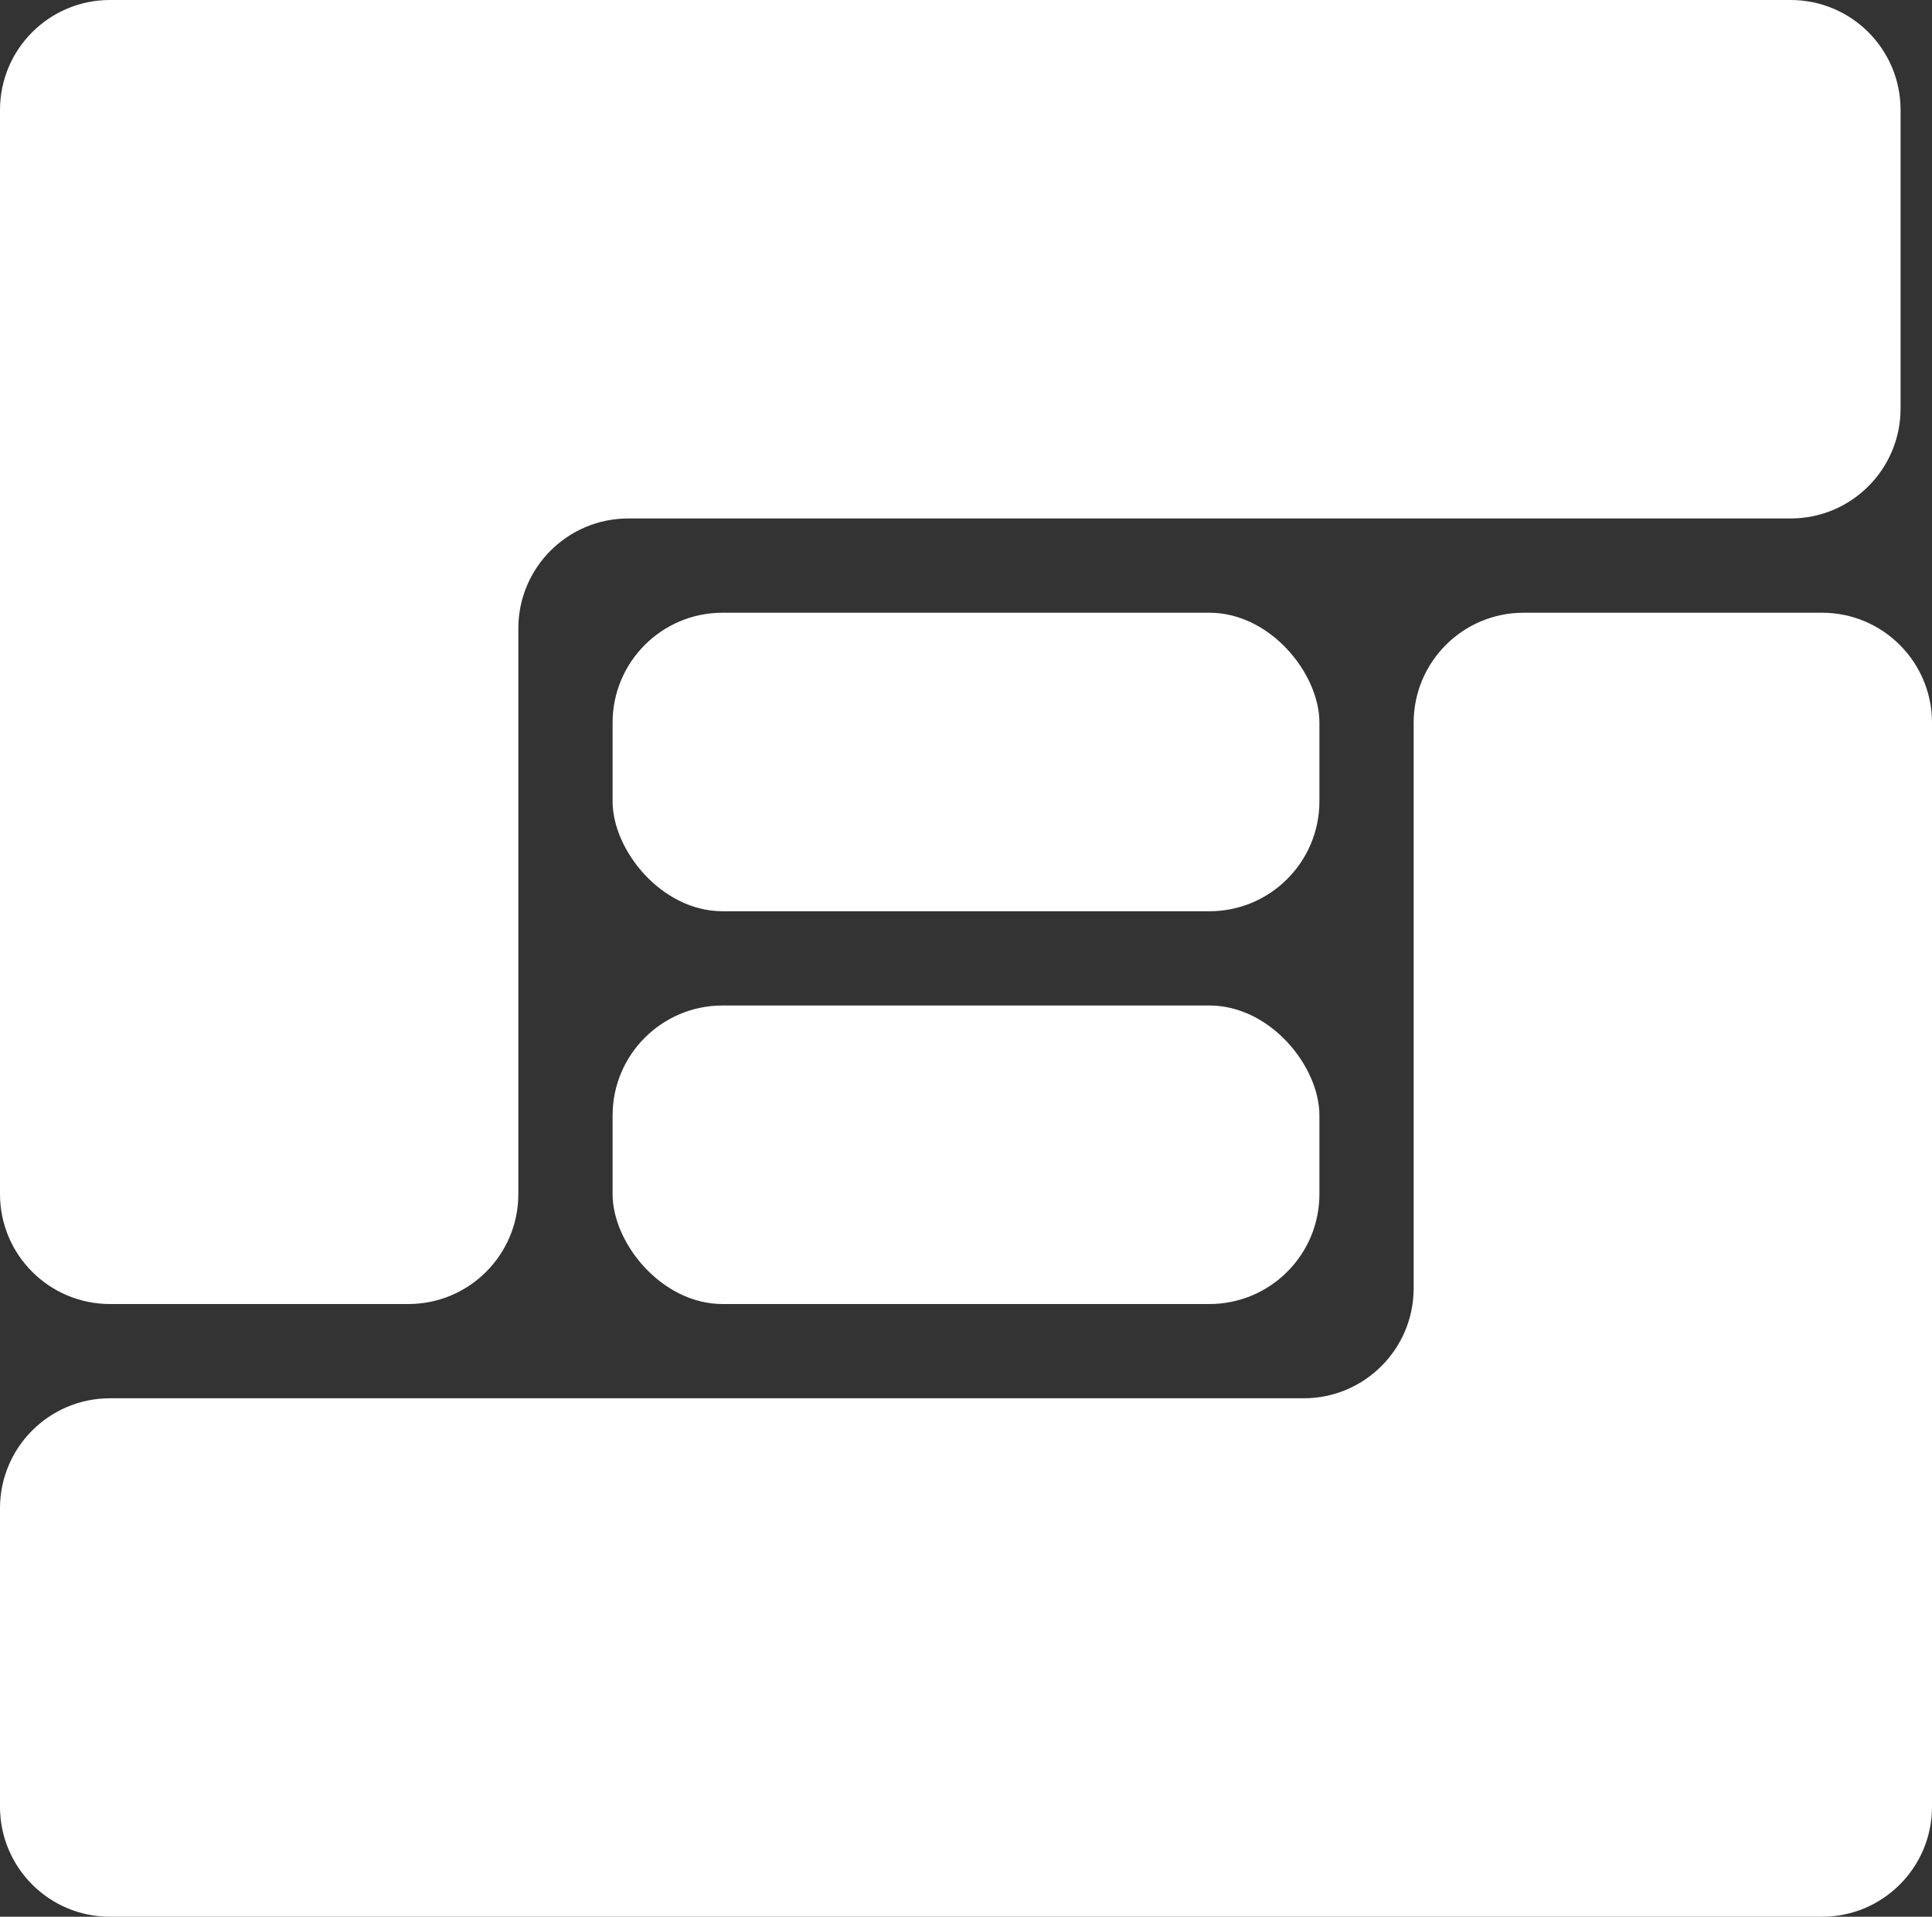
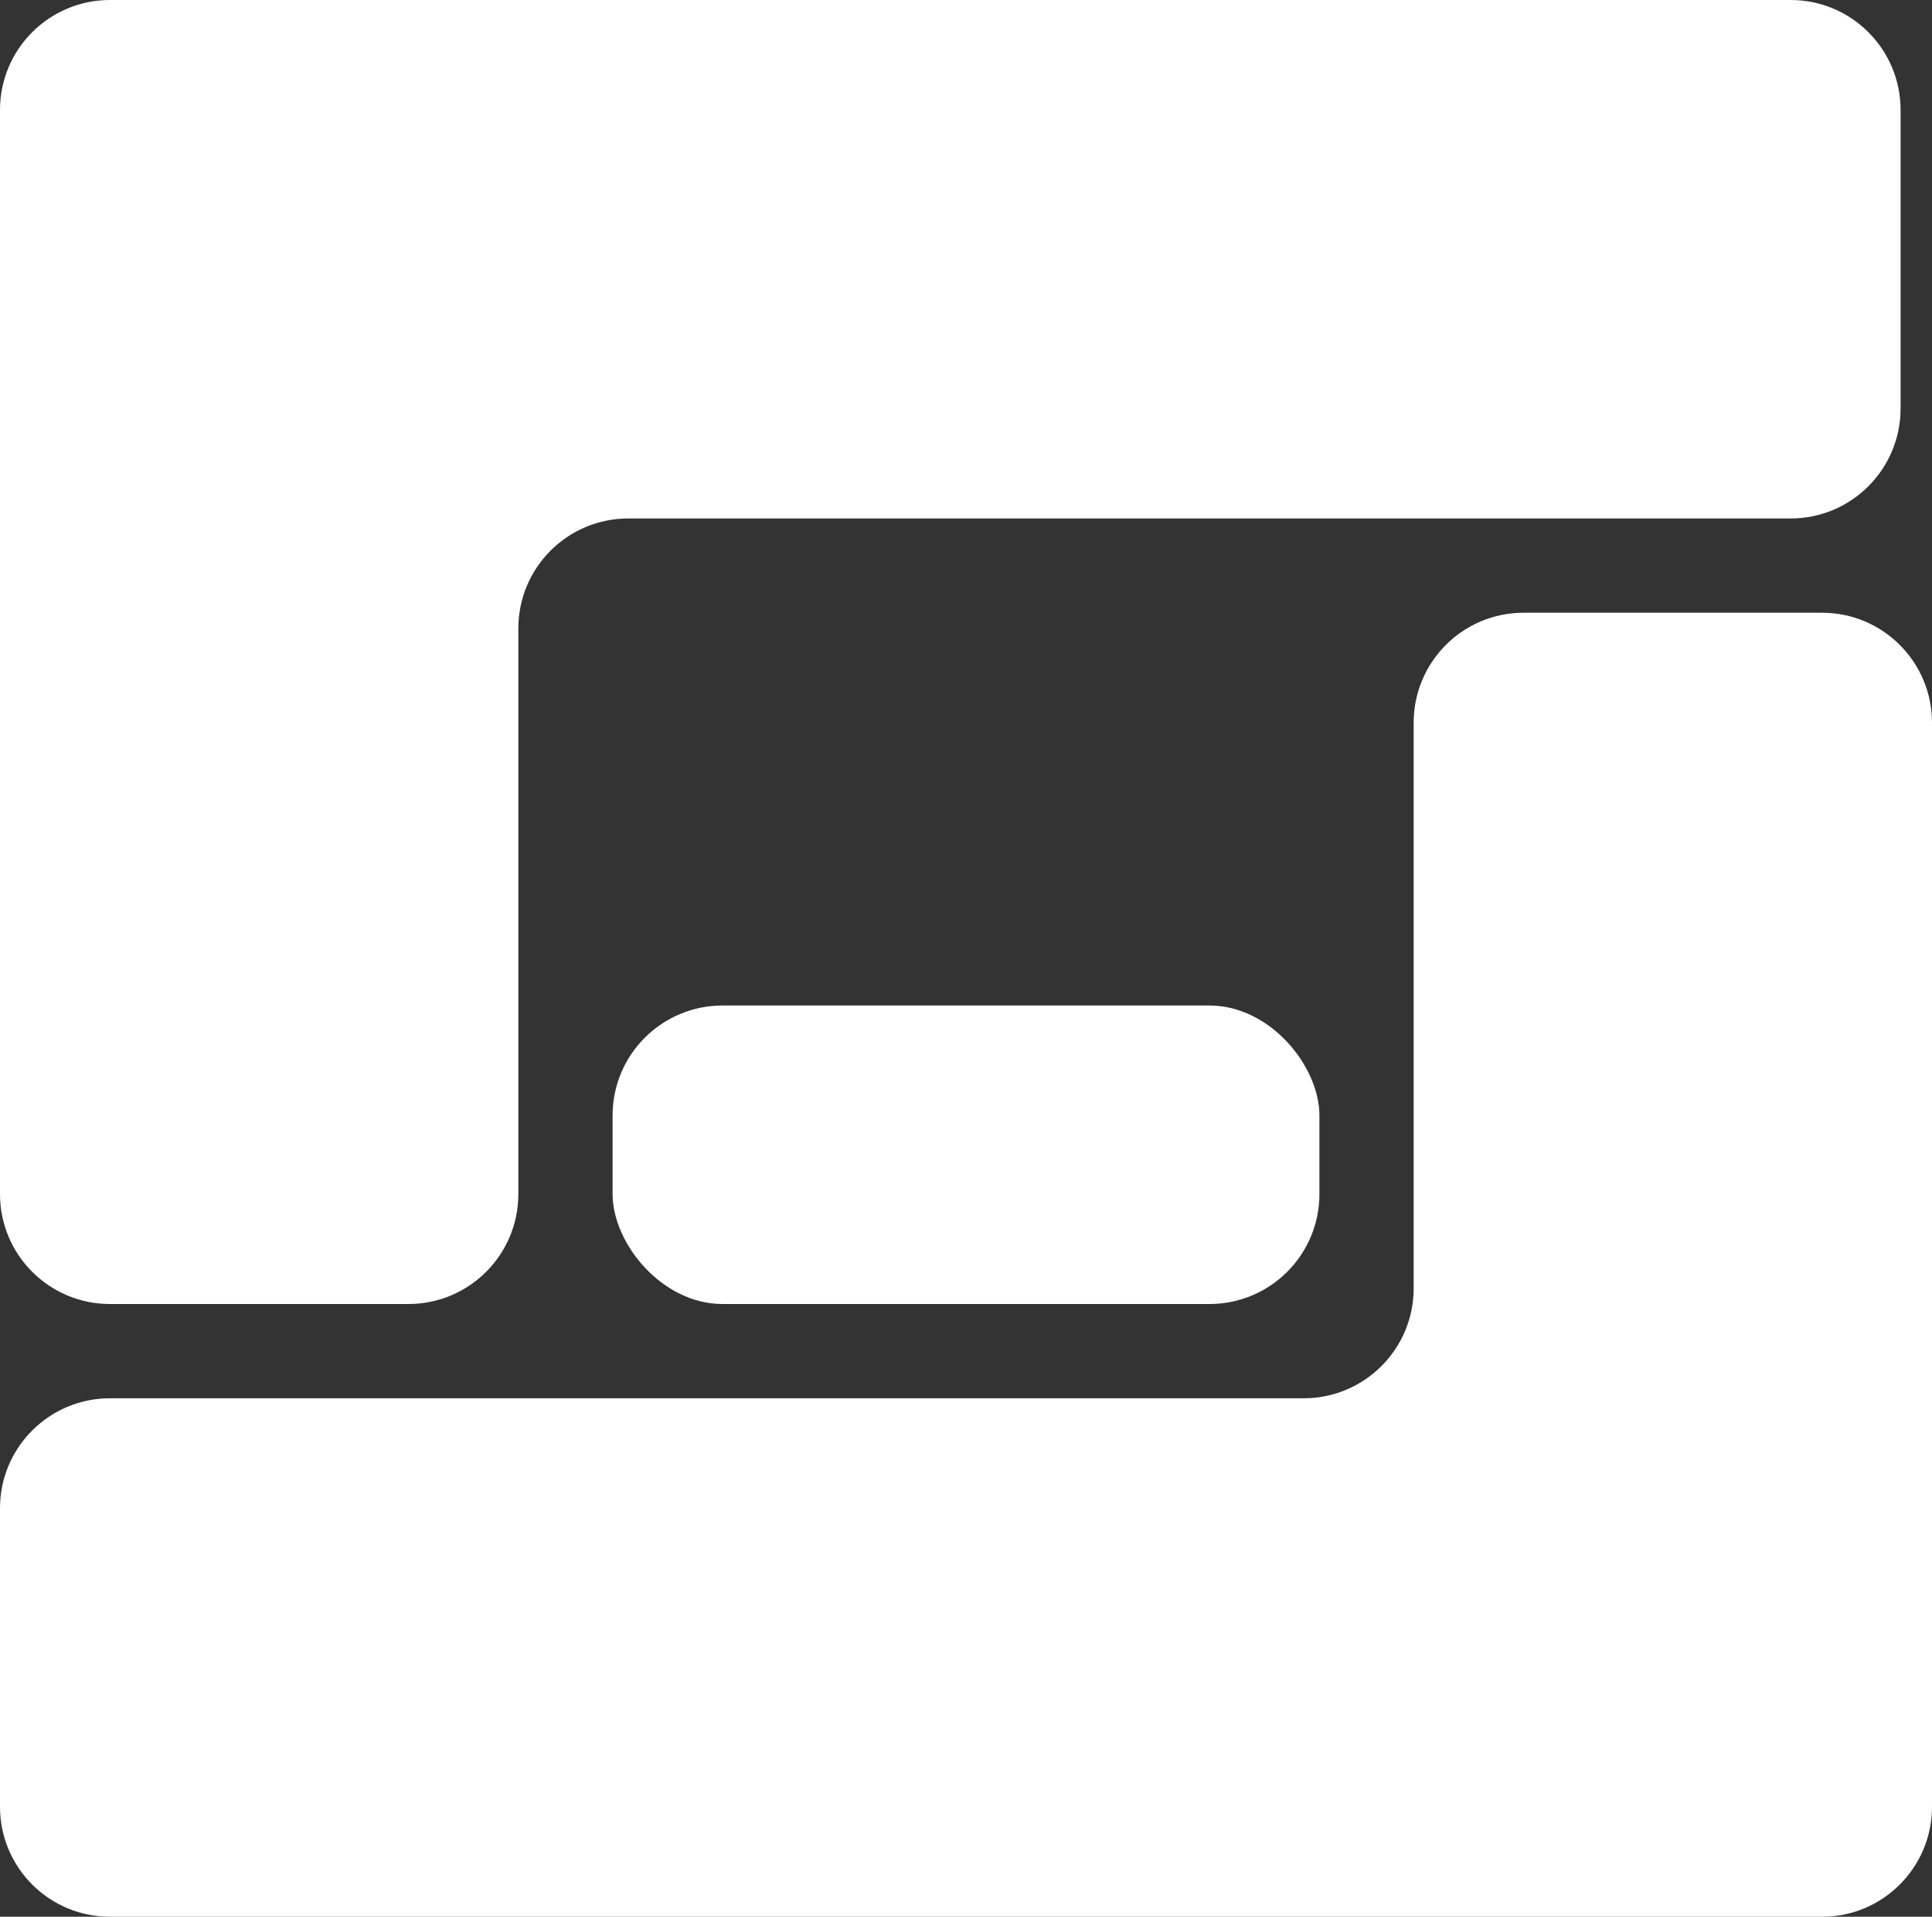
<svg xmlns="http://www.w3.org/2000/svg" width="123" height="122" viewBox="0 0 123 122" fill="none">
  <rect x="0" y="0" width="123" height="122" fill="#333333" stroke="none" />
-   <rect x="39" y="39" width="45" height="19" rx="7" fill="white" />
  <rect x="39" y="64" width="45" height="19" rx="7" fill="white" />
  <path fill-rule="evenodd" clip-rule="evenodd" d="M0 7C0 3.134 3.133 0 7 0H26H114C117.867 0 121 3.134 121 7V26C121 29.866 117.867 33 114 33H40C36.133 33 33 36.134 33 40V76C33 79.866 29.867 83 26 83H7C3.133 83 0 79.866 0 76V26V7Z" fill="white" />
-   <path fill-rule="evenodd" clip-rule="evenodd" d="M123 115C123 118.866 119.867 122 116 122H114H97H7C3.133 122 0 118.866 0 115V96C0 92.134 3.133 89 7 89H83C86.867 89 90 85.866 90 82V46C90 42.134 93.133 39 97 39H116C119.867 39 123 42.134 123 46V115Z" fill="white" />
+   <path fill-rule="evenodd" clip-rule="evenodd" d="M123 115C123 118.866 119.867 122 116 122H114H97H7C3.133 122 0 118.866 0 115V96C0 92.134 3.133 89 7 89H83C86.867 89 90 85.866 90 82V46C90 42.134 93.133 39 97 39H116C119.867 39 123 42.134 123 46Z" fill="white" />
</svg>